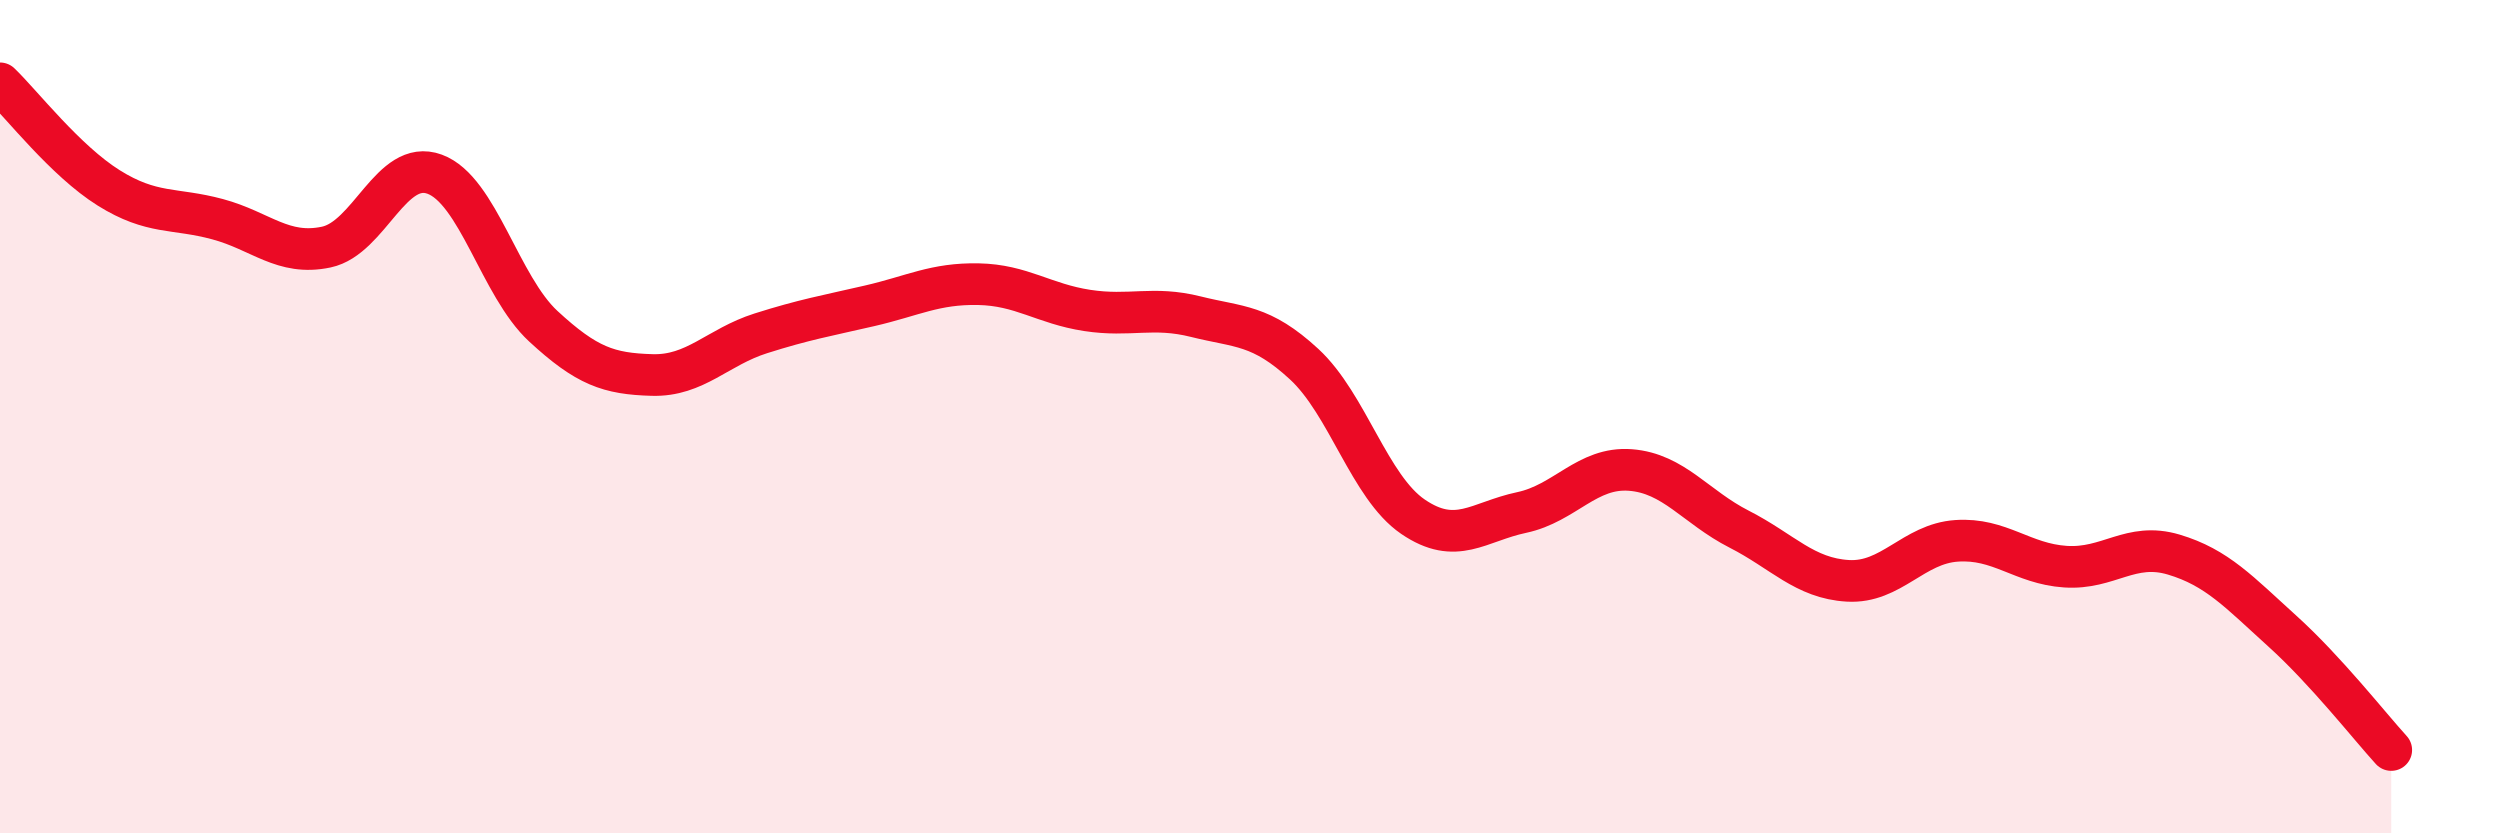
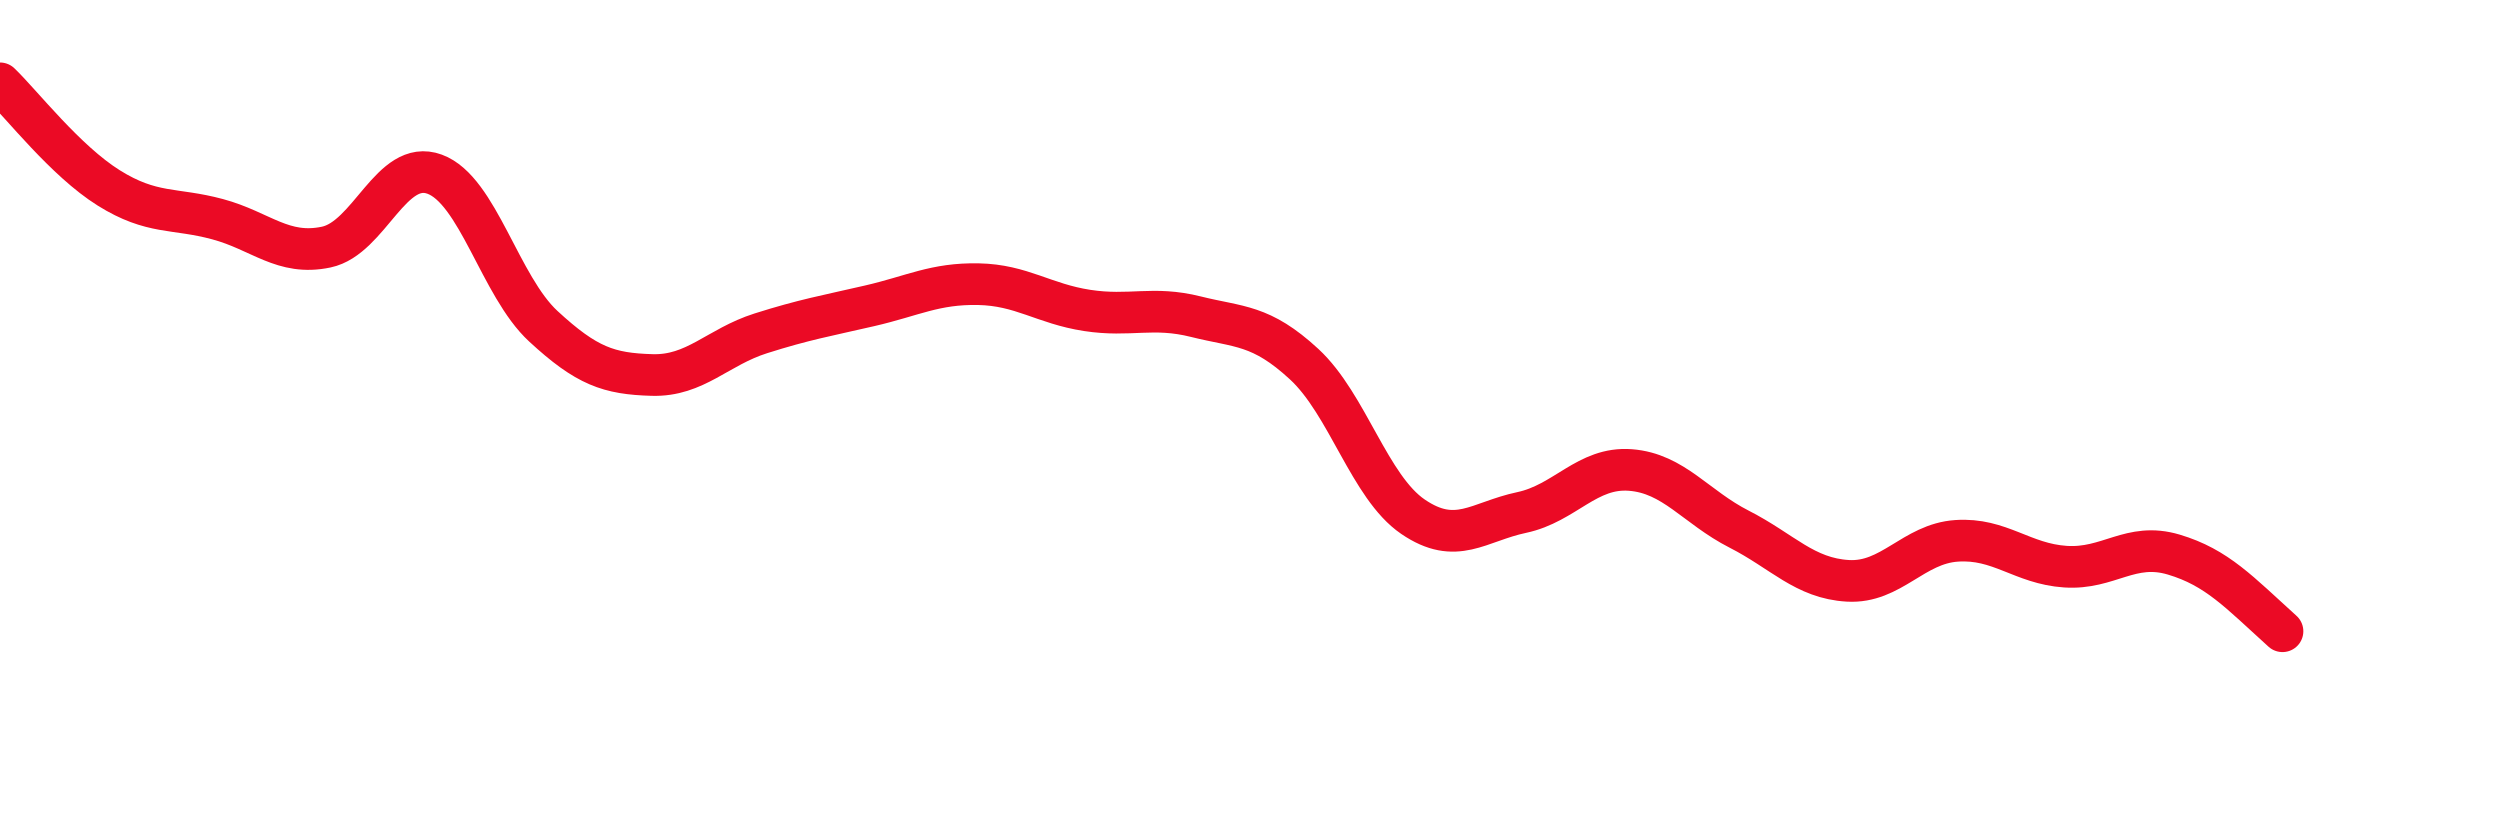
<svg xmlns="http://www.w3.org/2000/svg" width="60" height="20" viewBox="0 0 60 20">
-   <path d="M 0,2 C 0.52,2.5 1.57,3.86 2.61,4.51 C 3.65,5.16 4.18,4.98 5.22,5.26 C 6.26,5.54 6.79,6.15 7.83,5.93 C 8.87,5.71 9.39,3.8 10.43,4.18 C 11.47,4.56 12,6.87 13.04,7.83 C 14.08,8.79 14.61,8.97 15.65,9 C 16.69,9.03 17.22,8.33 18.26,8 C 19.3,7.67 19.83,7.58 20.87,7.34 C 21.91,7.1 22.44,6.8 23.48,6.82 C 24.52,6.84 25.05,7.29 26.09,7.45 C 27.13,7.61 27.66,7.34 28.7,7.6 C 29.74,7.86 30.26,7.78 31.3,8.74 C 32.34,9.7 32.87,11.69 33.91,12.4 C 34.95,13.11 35.48,12.52 36.52,12.3 C 37.56,12.08 38.09,11.2 39.13,11.28 C 40.17,11.36 40.7,12.17 41.74,12.7 C 42.78,13.23 43.31,13.88 44.35,13.94 C 45.39,14 45.92,13.05 46.96,12.98 C 48,12.91 48.53,13.53 49.57,13.6 C 50.61,13.67 51.13,13 52.17,13.31 C 53.21,13.62 53.74,14.21 54.78,15.15 C 55.82,16.09 56.87,17.43 57.39,18L57.39 20L0 20Z" fill="#EB0A25" opacity="0.1" stroke-linecap="round" stroke-linejoin="round" />
-   <path d="M 0,2 C 0.52,2.5 1.57,3.86 2.61,4.51 C 3.65,5.16 4.18,4.98 5.22,5.26 C 6.26,5.54 6.79,6.15 7.83,5.93 C 8.87,5.71 9.39,3.8 10.43,4.18 C 11.47,4.56 12,6.87 13.04,7.83 C 14.08,8.79 14.61,8.97 15.65,9 C 16.69,9.03 17.22,8.33 18.26,8 C 19.3,7.67 19.83,7.58 20.87,7.34 C 21.91,7.1 22.44,6.8 23.48,6.82 C 24.52,6.84 25.05,7.29 26.09,7.45 C 27.13,7.61 27.66,7.34 28.7,7.6 C 29.74,7.86 30.26,7.78 31.3,8.74 C 32.34,9.7 32.87,11.69 33.91,12.4 C 34.95,13.11 35.48,12.52 36.52,12.3 C 37.56,12.08 38.09,11.2 39.13,11.28 C 40.17,11.36 40.7,12.17 41.74,12.7 C 42.78,13.23 43.31,13.88 44.35,13.94 C 45.39,14 45.92,13.05 46.96,12.98 C 48,12.91 48.53,13.53 49.57,13.6 C 50.61,13.67 51.13,13 52.17,13.31 C 53.21,13.62 53.74,14.21 54.78,15.15 C 55.82,16.09 56.87,17.43 57.39,18" stroke="#EB0A25" stroke-width="1" fill="none" stroke-linecap="round" stroke-linejoin="round" />
+   <path d="M 0,2 C 0.52,2.5 1.57,3.86 2.61,4.51 C 3.65,5.16 4.18,4.98 5.22,5.26 C 6.26,5.54 6.79,6.15 7.83,5.93 C 8.87,5.71 9.39,3.8 10.43,4.18 C 11.47,4.56 12,6.87 13.04,7.83 C 14.08,8.79 14.61,8.97 15.65,9 C 16.69,9.03 17.22,8.33 18.26,8 C 19.3,7.67 19.83,7.58 20.87,7.34 C 21.91,7.1 22.44,6.8 23.48,6.82 C 24.52,6.84 25.05,7.29 26.09,7.45 C 27.13,7.61 27.66,7.34 28.7,7.6 C 29.74,7.86 30.26,7.78 31.3,8.74 C 32.34,9.7 32.87,11.69 33.91,12.4 C 34.95,13.11 35.48,12.52 36.52,12.3 C 37.56,12.08 38.09,11.2 39.13,11.28 C 40.17,11.36 40.7,12.17 41.74,12.7 C 42.78,13.23 43.31,13.88 44.35,13.94 C 45.39,14 45.92,13.05 46.96,12.98 C 48,12.91 48.53,13.53 49.57,13.6 C 50.61,13.67 51.13,13 52.17,13.31 C 53.21,13.62 53.74,14.21 54.78,15.15 " stroke="#EB0A25" stroke-width="1" fill="none" stroke-linecap="round" stroke-linejoin="round" />
</svg>